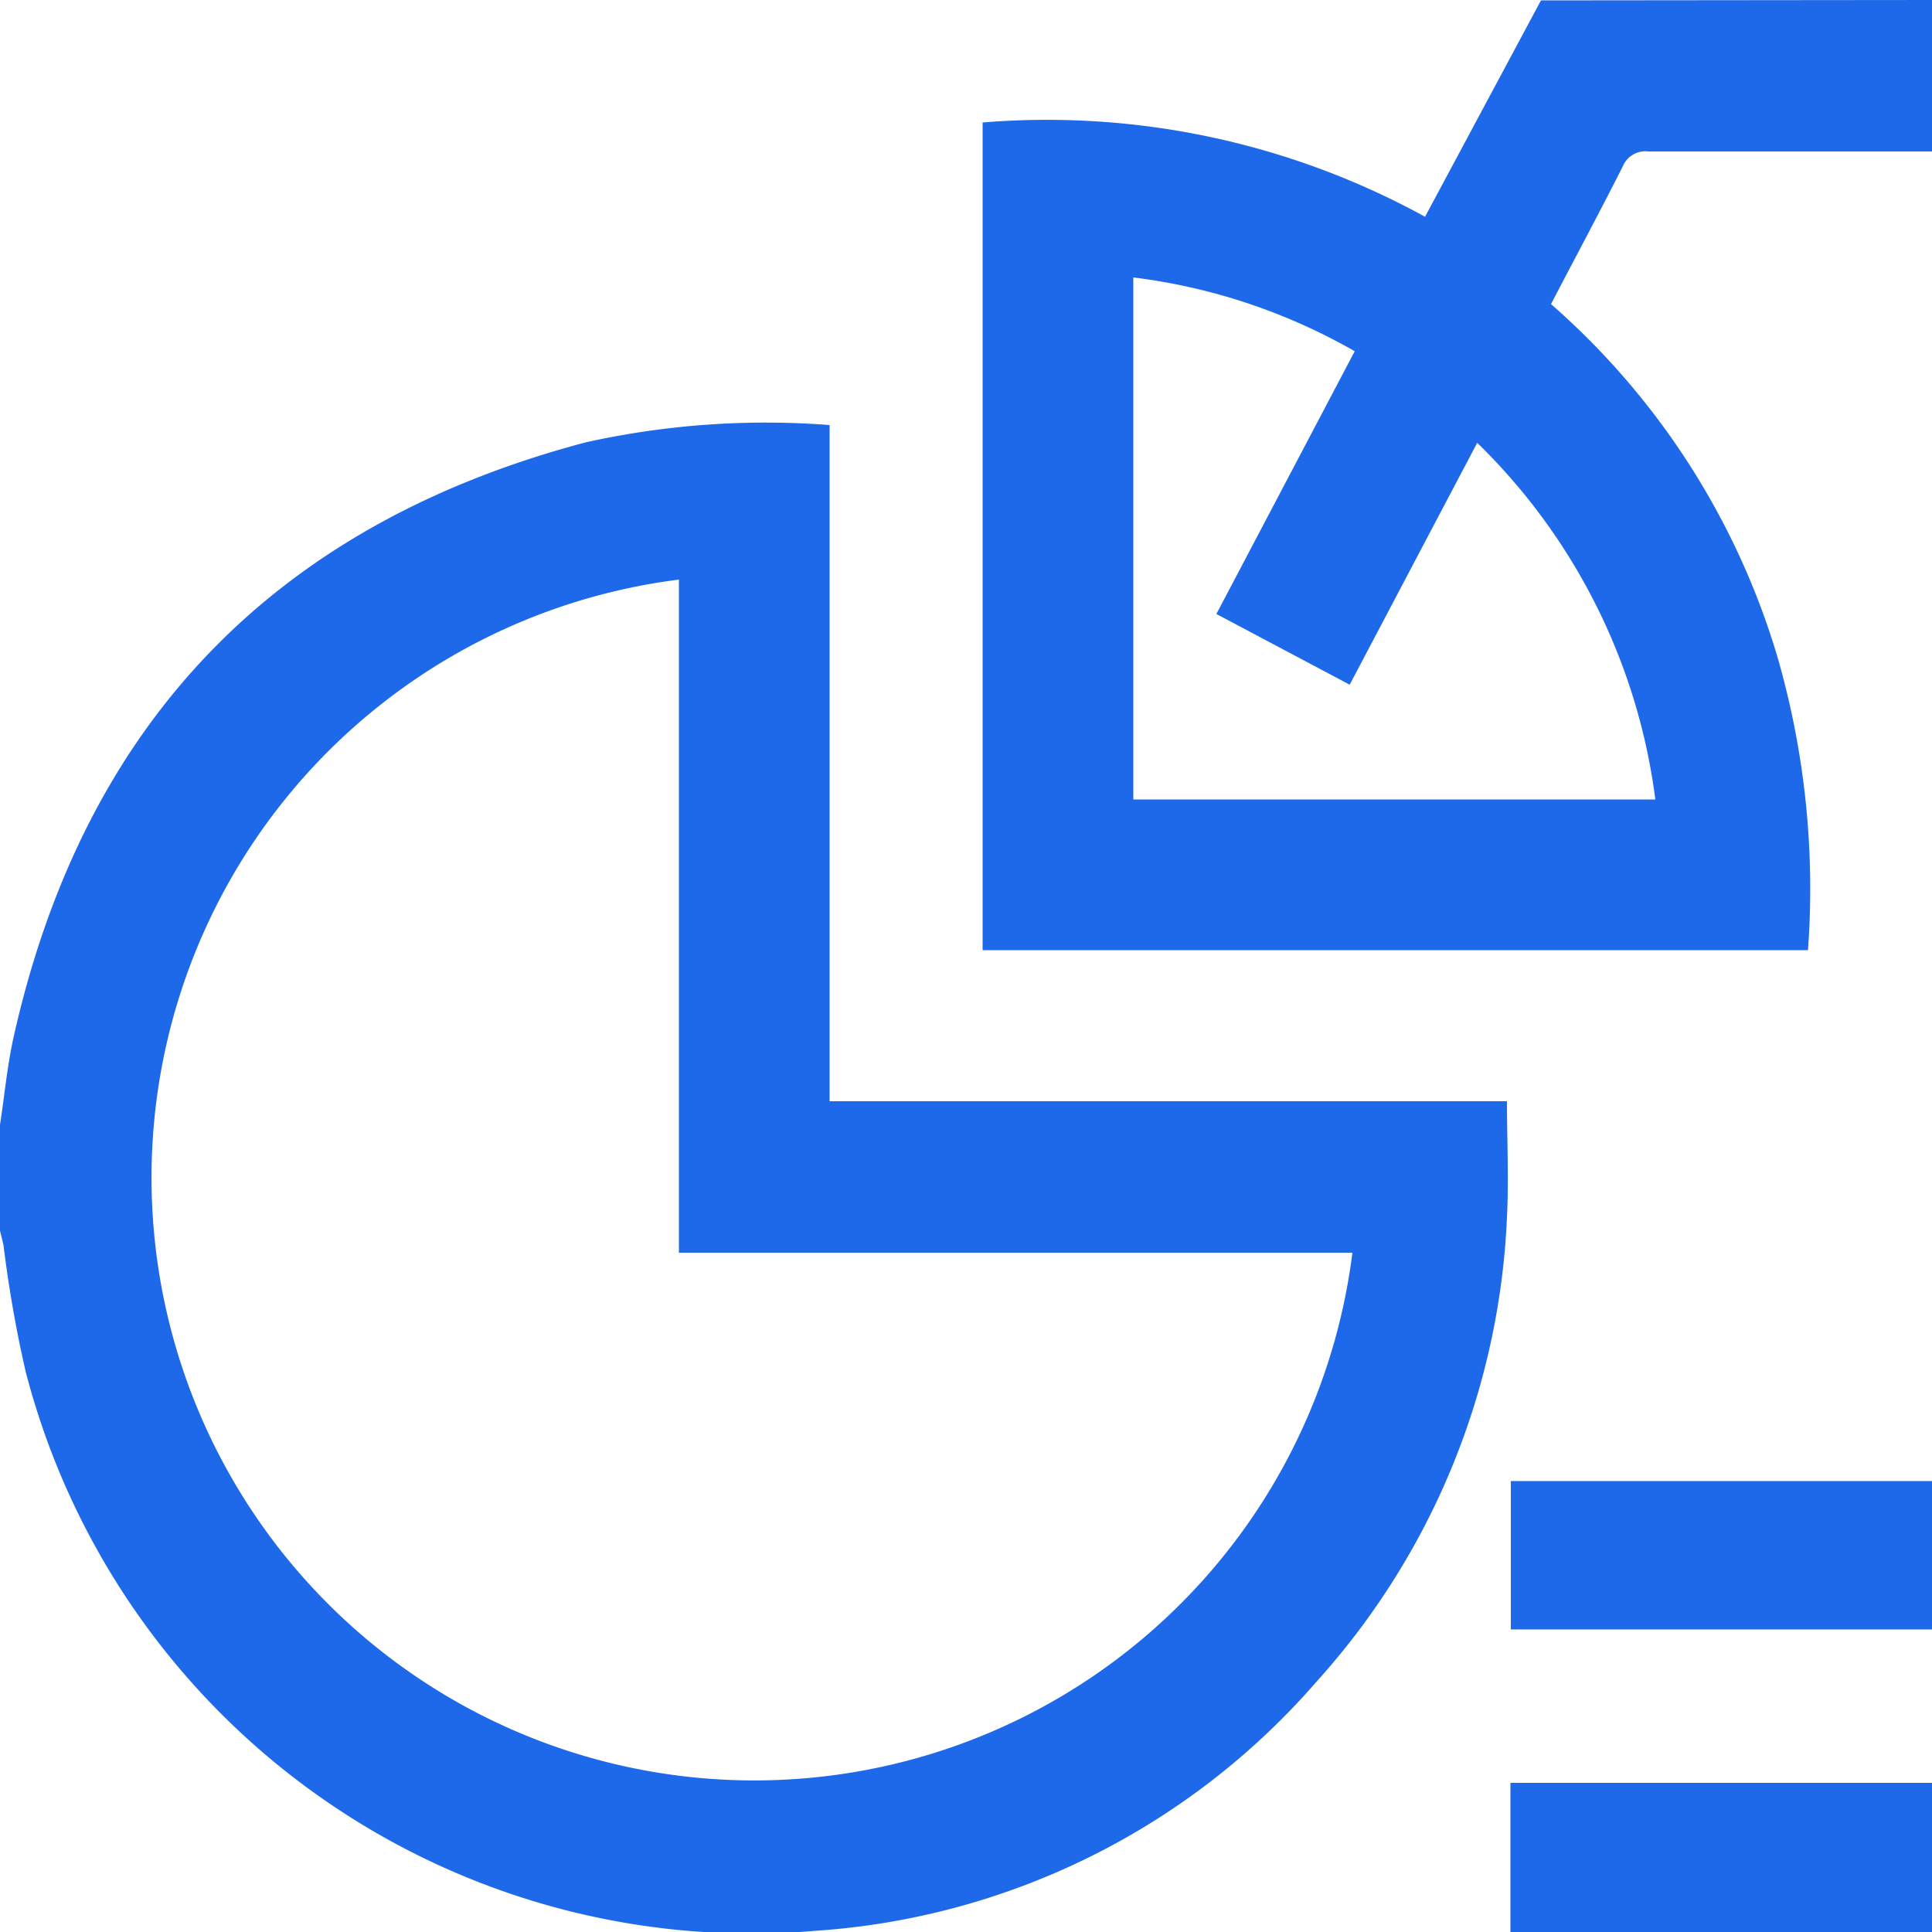
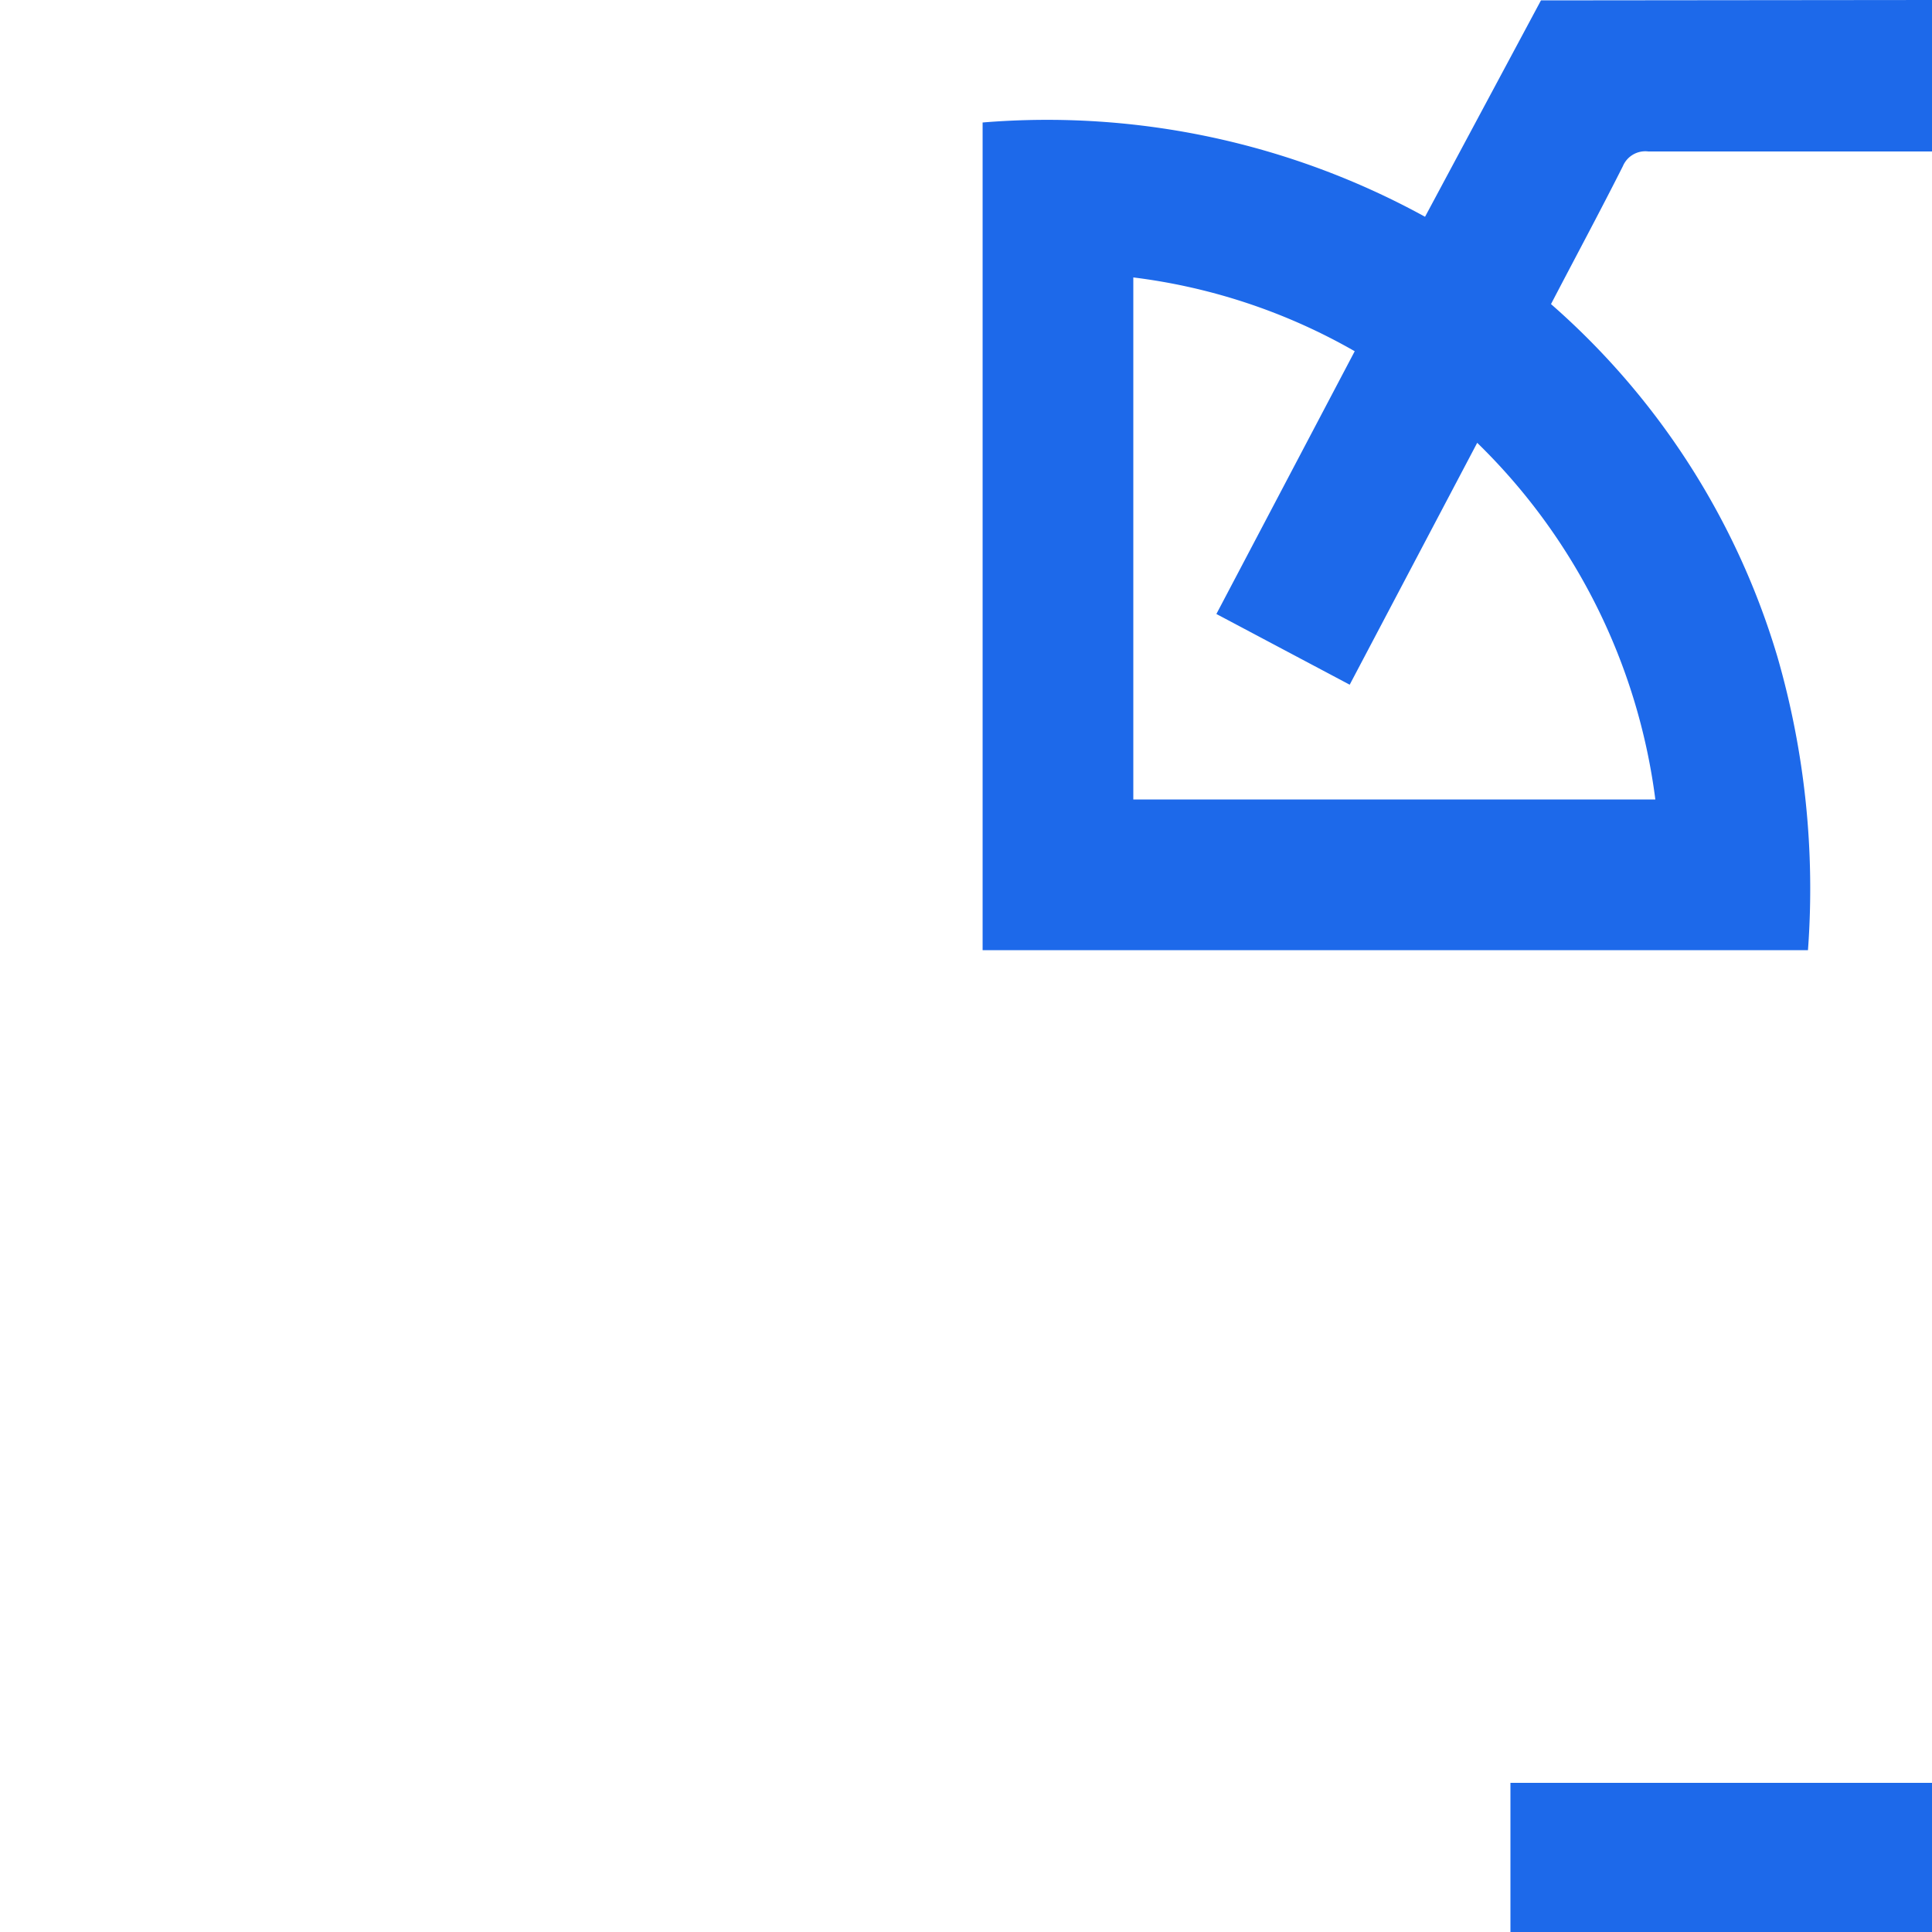
<svg xmlns="http://www.w3.org/2000/svg" id="Layer_1" data-name="Layer 1" viewBox="0 0 50 50">
  <defs>
    <style>.cls-1{fill:#1d69ea;}</style>
  </defs>
  <title>use cases icon</title>
-   <path class="cls-1" d="M0,29.11c.12-.78.19-1.57.37-2.35Q3.12,14.64,15.15,11.45A21.51,21.51,0,0,1,21.47,11V28.5H39c0,1,.05,2,0,3a19.14,19.14,0,0,1-4.91,12,18.83,18.83,0,0,1-13,6.47A19.4,19.4,0,0,1,.66,35.48a32.18,32.18,0,0,1-.57-3.26L0,31.85ZM17.57,15A15.6,15.6,0,1,0,35,32.42H17.57Z" />
  <path class="cls-1" d="M50,0V3.92H42.66A.63.63,0,0,0,42,4.3c-.6,1.19-1.23,2.36-1.86,3.57A19.51,19.51,0,0,1,46,17a21.63,21.63,0,0,1,.79,7.59H25.43V3.17A20.33,20.33,0,0,1,36.88,5.61l3-5.6ZM29.33,7.18V20.69H42.84a15.66,15.66,0,0,0-4.61-9.23l-3.3,6.26-3.45-1.83,3.58-6.8A15.29,15.29,0,0,0,29.33,7.18Z" />
-   <path class="cls-1" d="M50,38.33v3.84H39.1V38.33Z" />
  <path class="cls-1" d="M50,50H39.09V46.14H50Z" />
</svg>